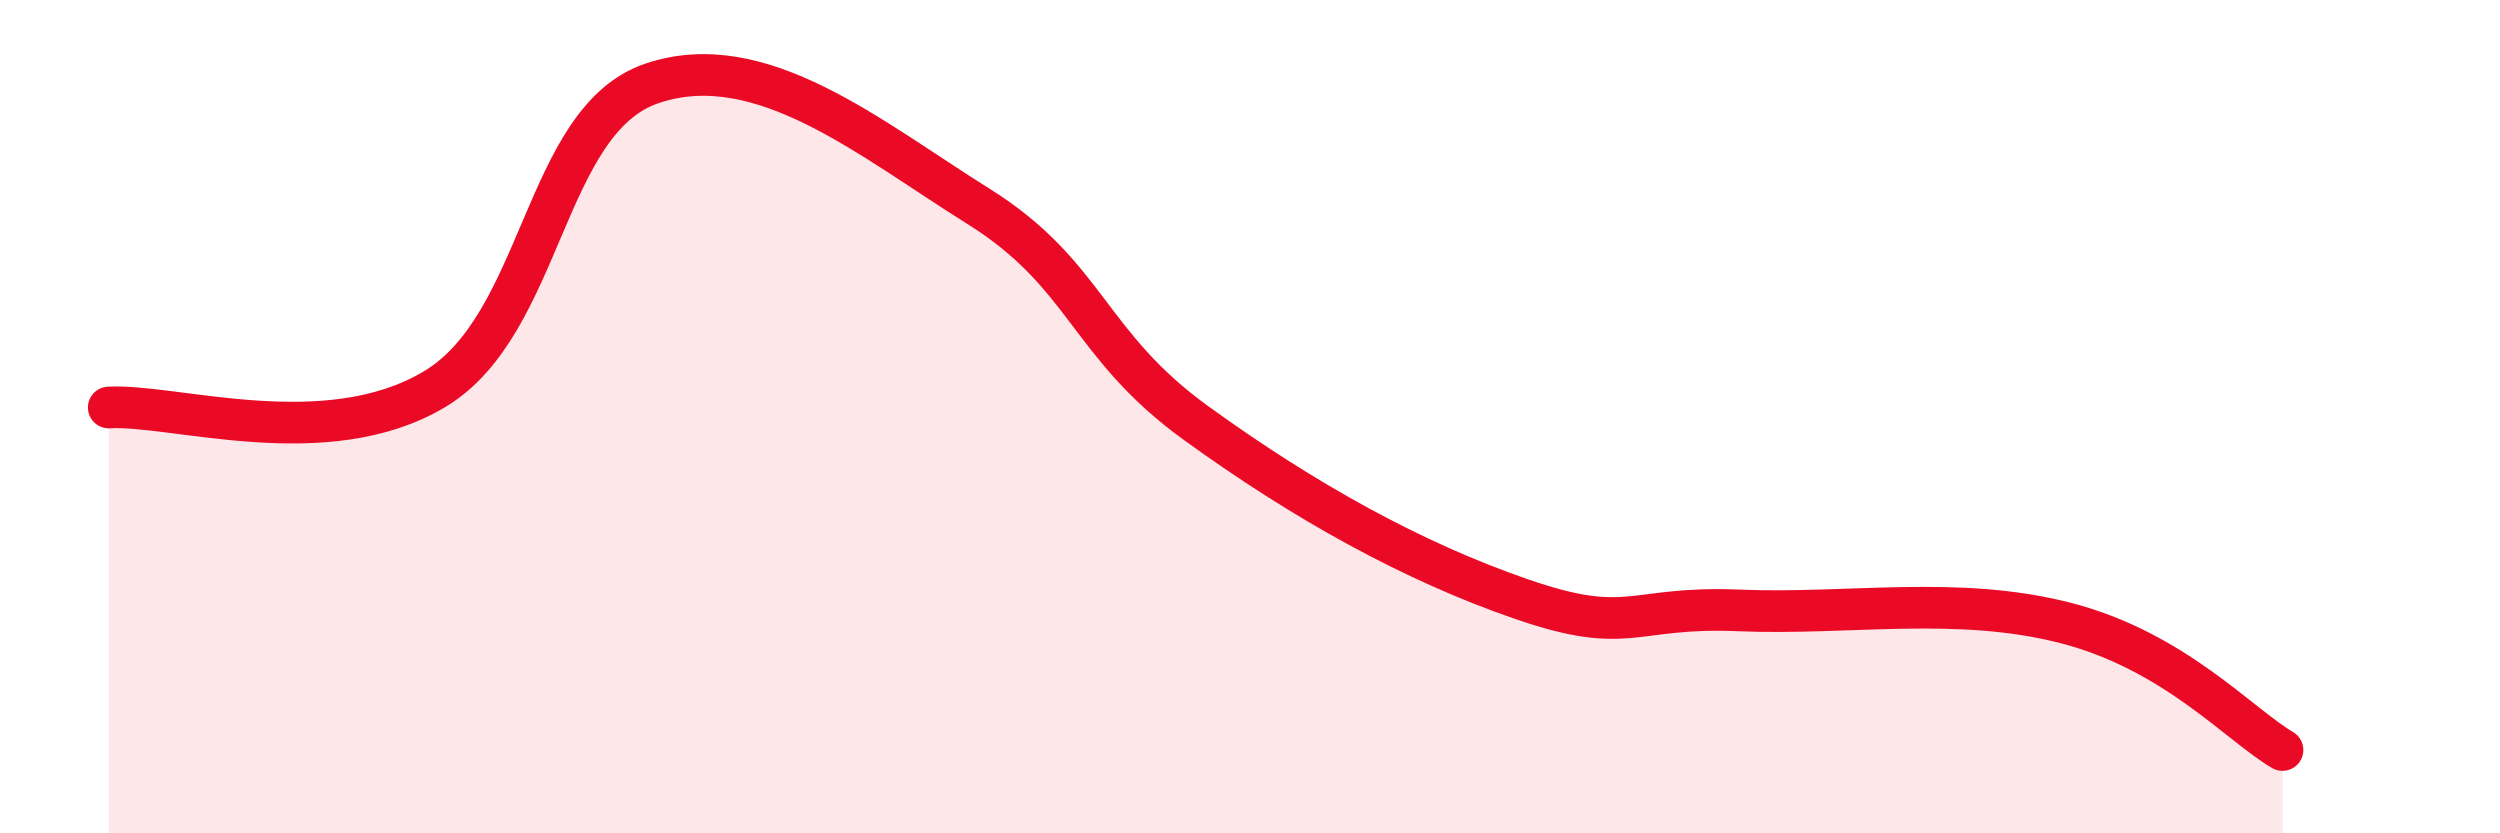
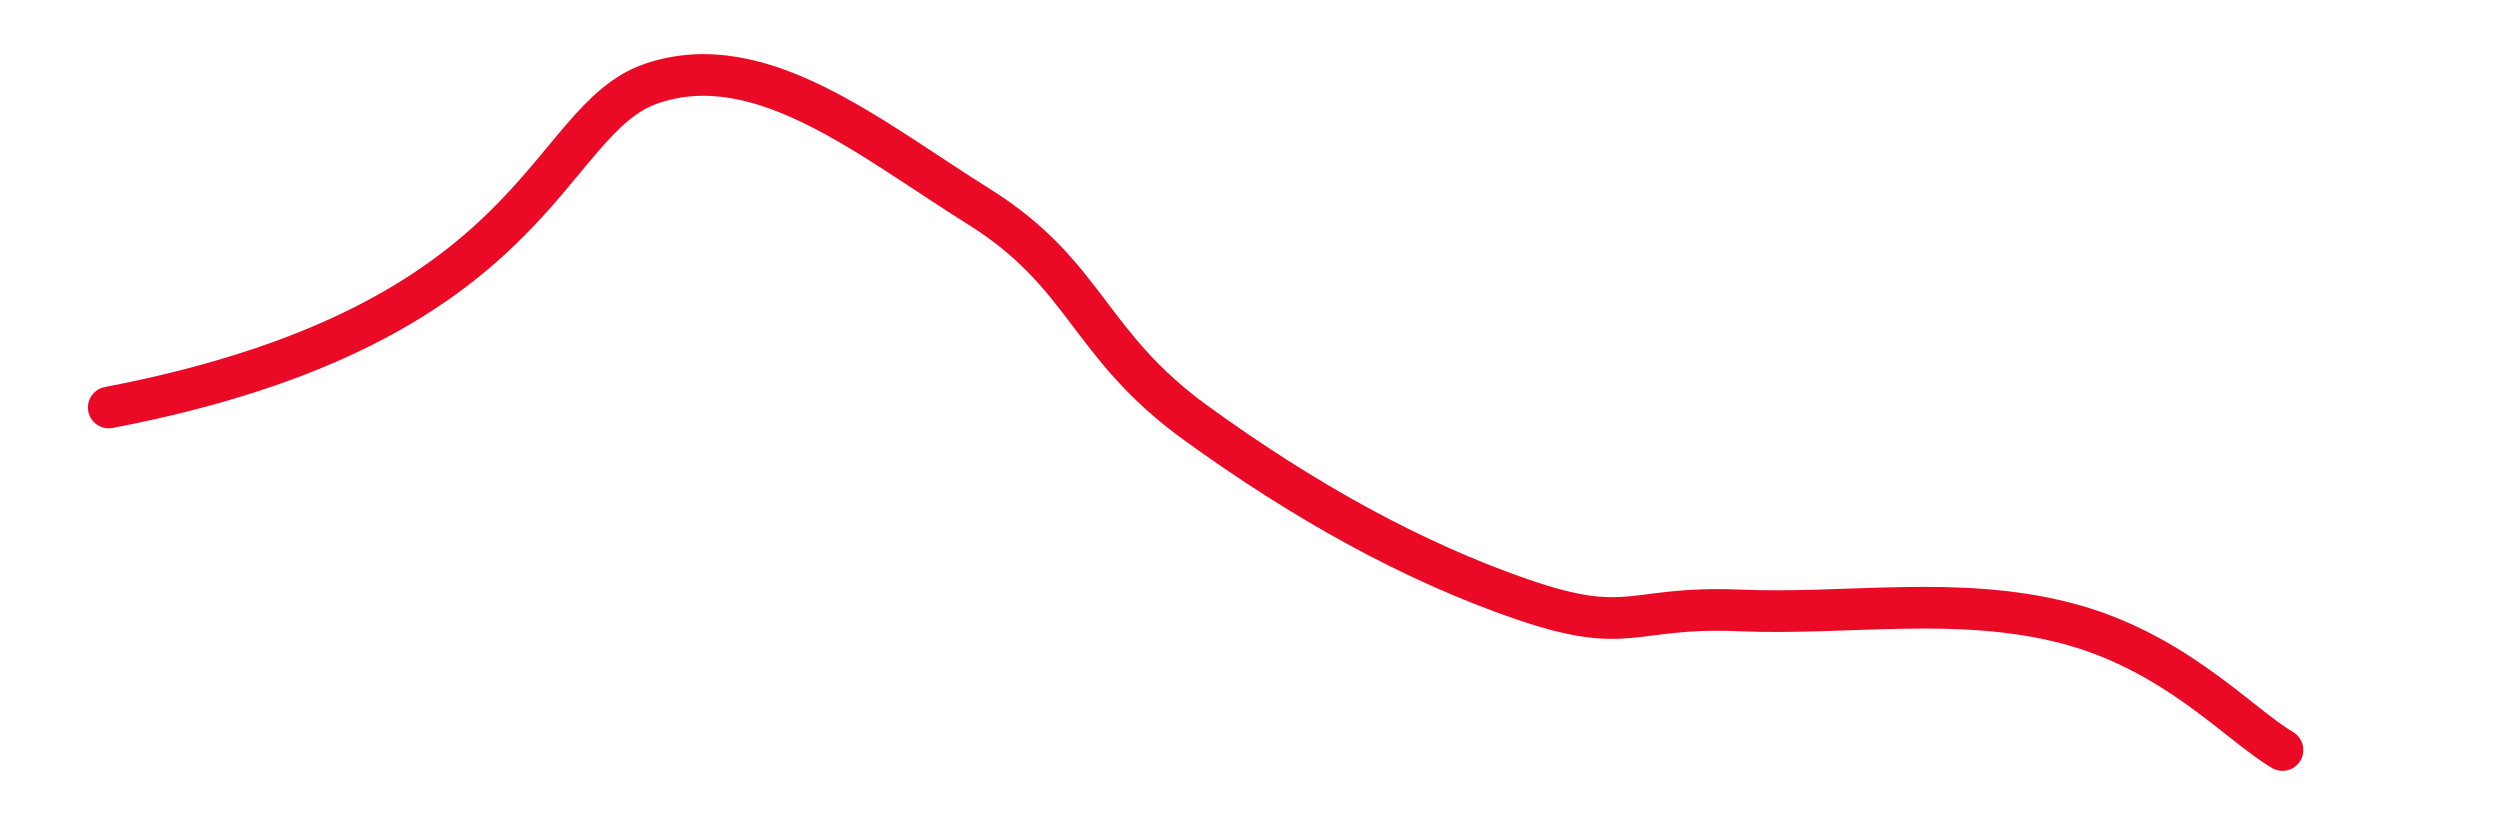
<svg xmlns="http://www.w3.org/2000/svg" width="60" height="20" viewBox="0 0 60 20">
-   <path d="M 2.61,9.78 C 4.17,9.69 7.82,10.9 10.43,9.34 C 13.04,7.78 13.04,2.88 15.65,2 C 18.26,1.12 20.87,3.32 23.48,4.95 C 26.09,6.58 26.09,8.26 28.7,10.15 C 31.31,12.04 33.91,13.48 36.52,14.38 C 39.13,15.28 39.13,14.54 41.74,14.65 C 44.35,14.76 46.96,14.28 49.57,14.95 C 52.18,15.62 53.74,17.39 54.78,18L54.78 20L2.61 20Z" fill="#EB0A25" opacity="0.1" stroke-linecap="round" stroke-linejoin="round" />
-   <path d="M 2.61,9.78 C 4.17,9.69 7.82,10.9 10.43,9.34 C 13.04,7.78 13.04,2.88 15.65,2 C 18.26,1.12 20.87,3.32 23.48,4.95 C 26.09,6.58 26.09,8.26 28.7,10.15 C 31.31,12.04 33.91,13.48 36.52,14.38 C 39.13,15.28 39.13,14.54 41.74,14.65 C 44.35,14.76 46.96,14.28 49.57,14.95 C 52.18,15.62 53.74,17.39 54.78,18" stroke="#EB0A25" stroke-width="1" fill="none" stroke-linecap="round" stroke-linejoin="round" />
+   <path d="M 2.61,9.78 C 13.04,7.78 13.04,2.88 15.65,2 C 18.26,1.12 20.87,3.32 23.48,4.95 C 26.09,6.58 26.09,8.26 28.7,10.15 C 31.31,12.04 33.91,13.48 36.52,14.38 C 39.13,15.28 39.13,14.54 41.74,14.65 C 44.35,14.76 46.96,14.28 49.57,14.95 C 52.18,15.62 53.74,17.39 54.78,18" stroke="#EB0A25" stroke-width="1" fill="none" stroke-linecap="round" stroke-linejoin="round" />
</svg>